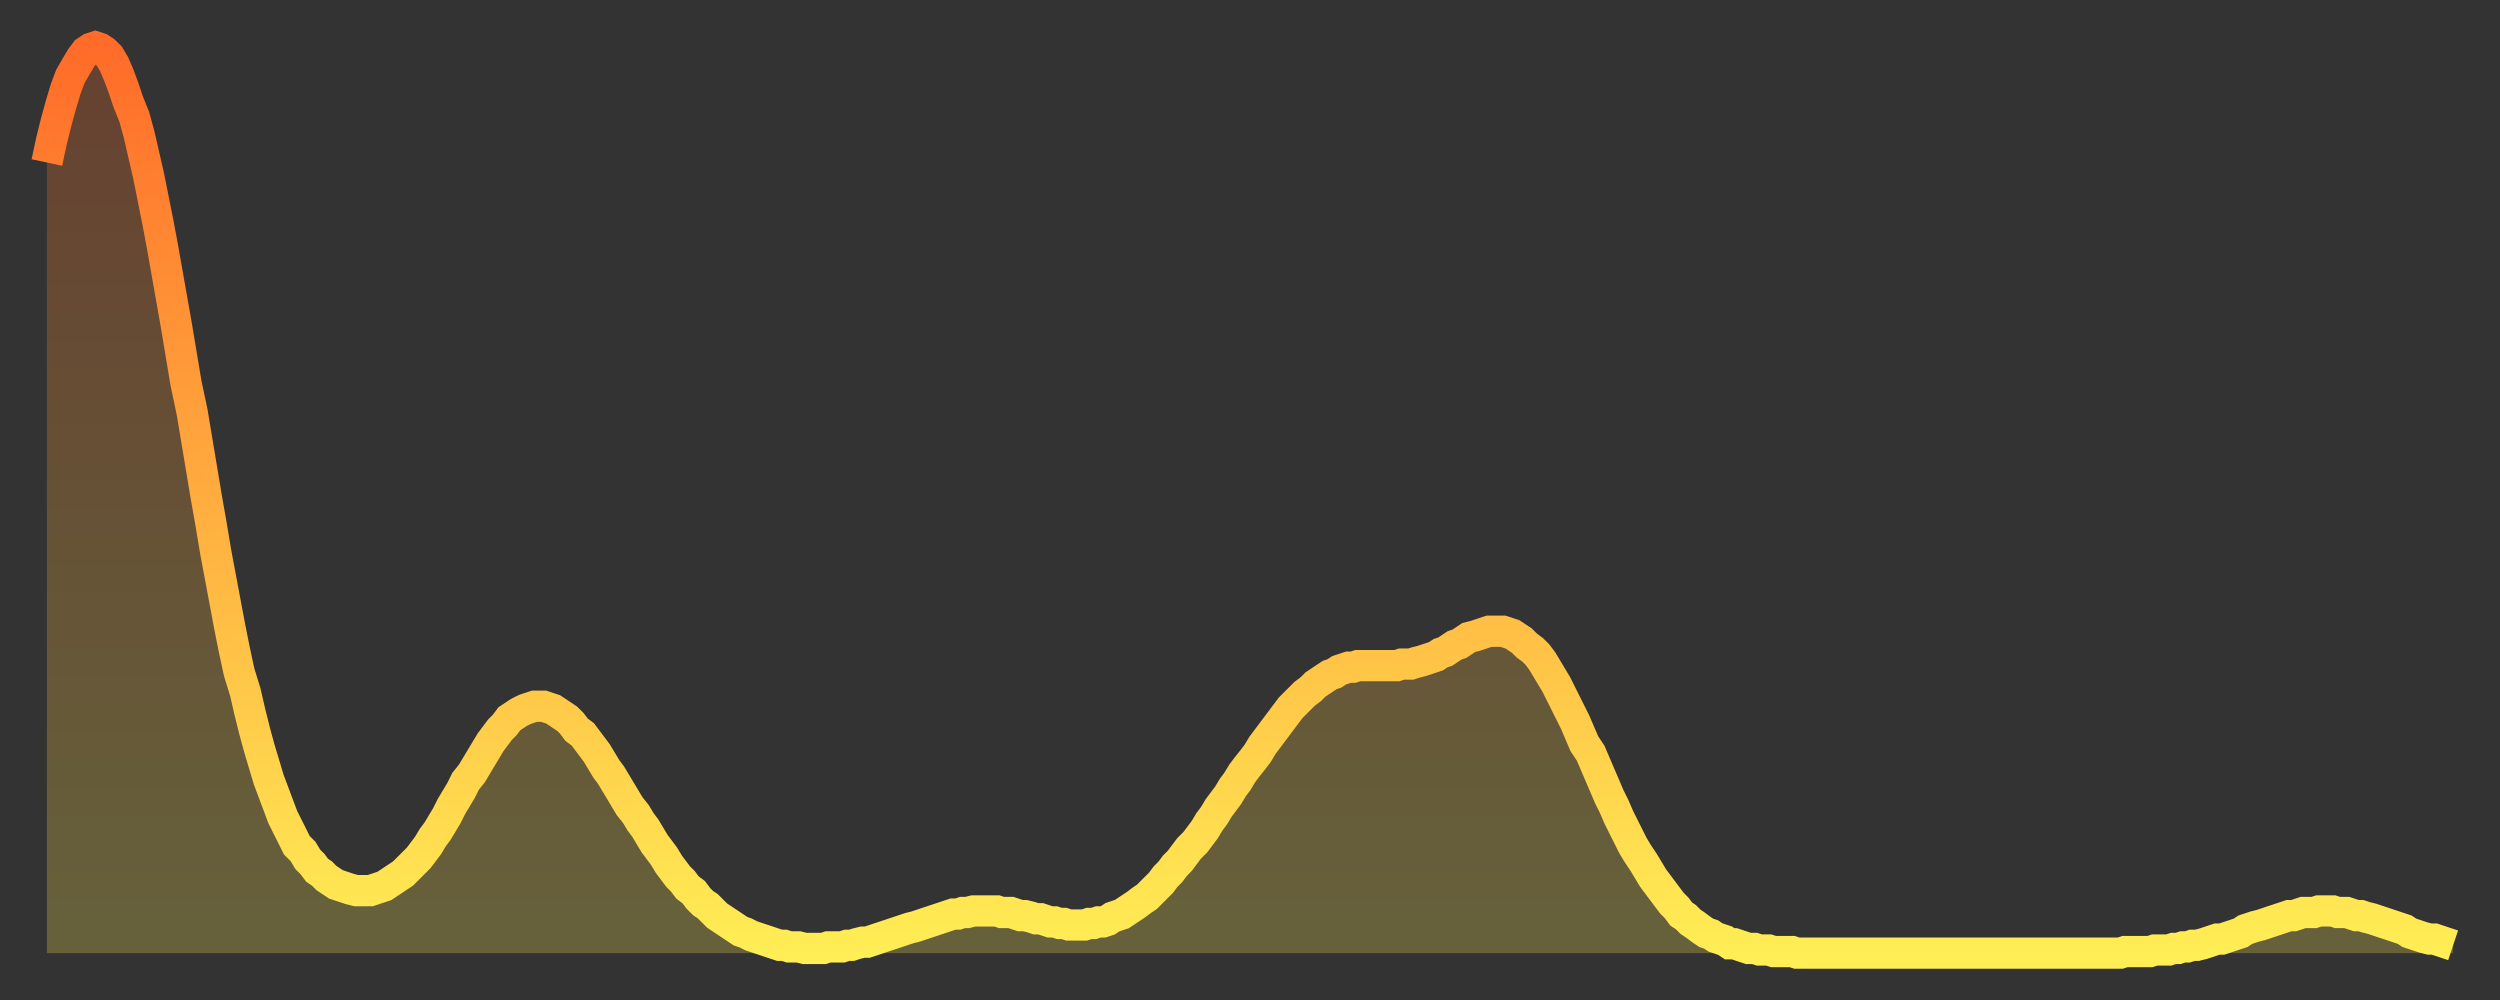
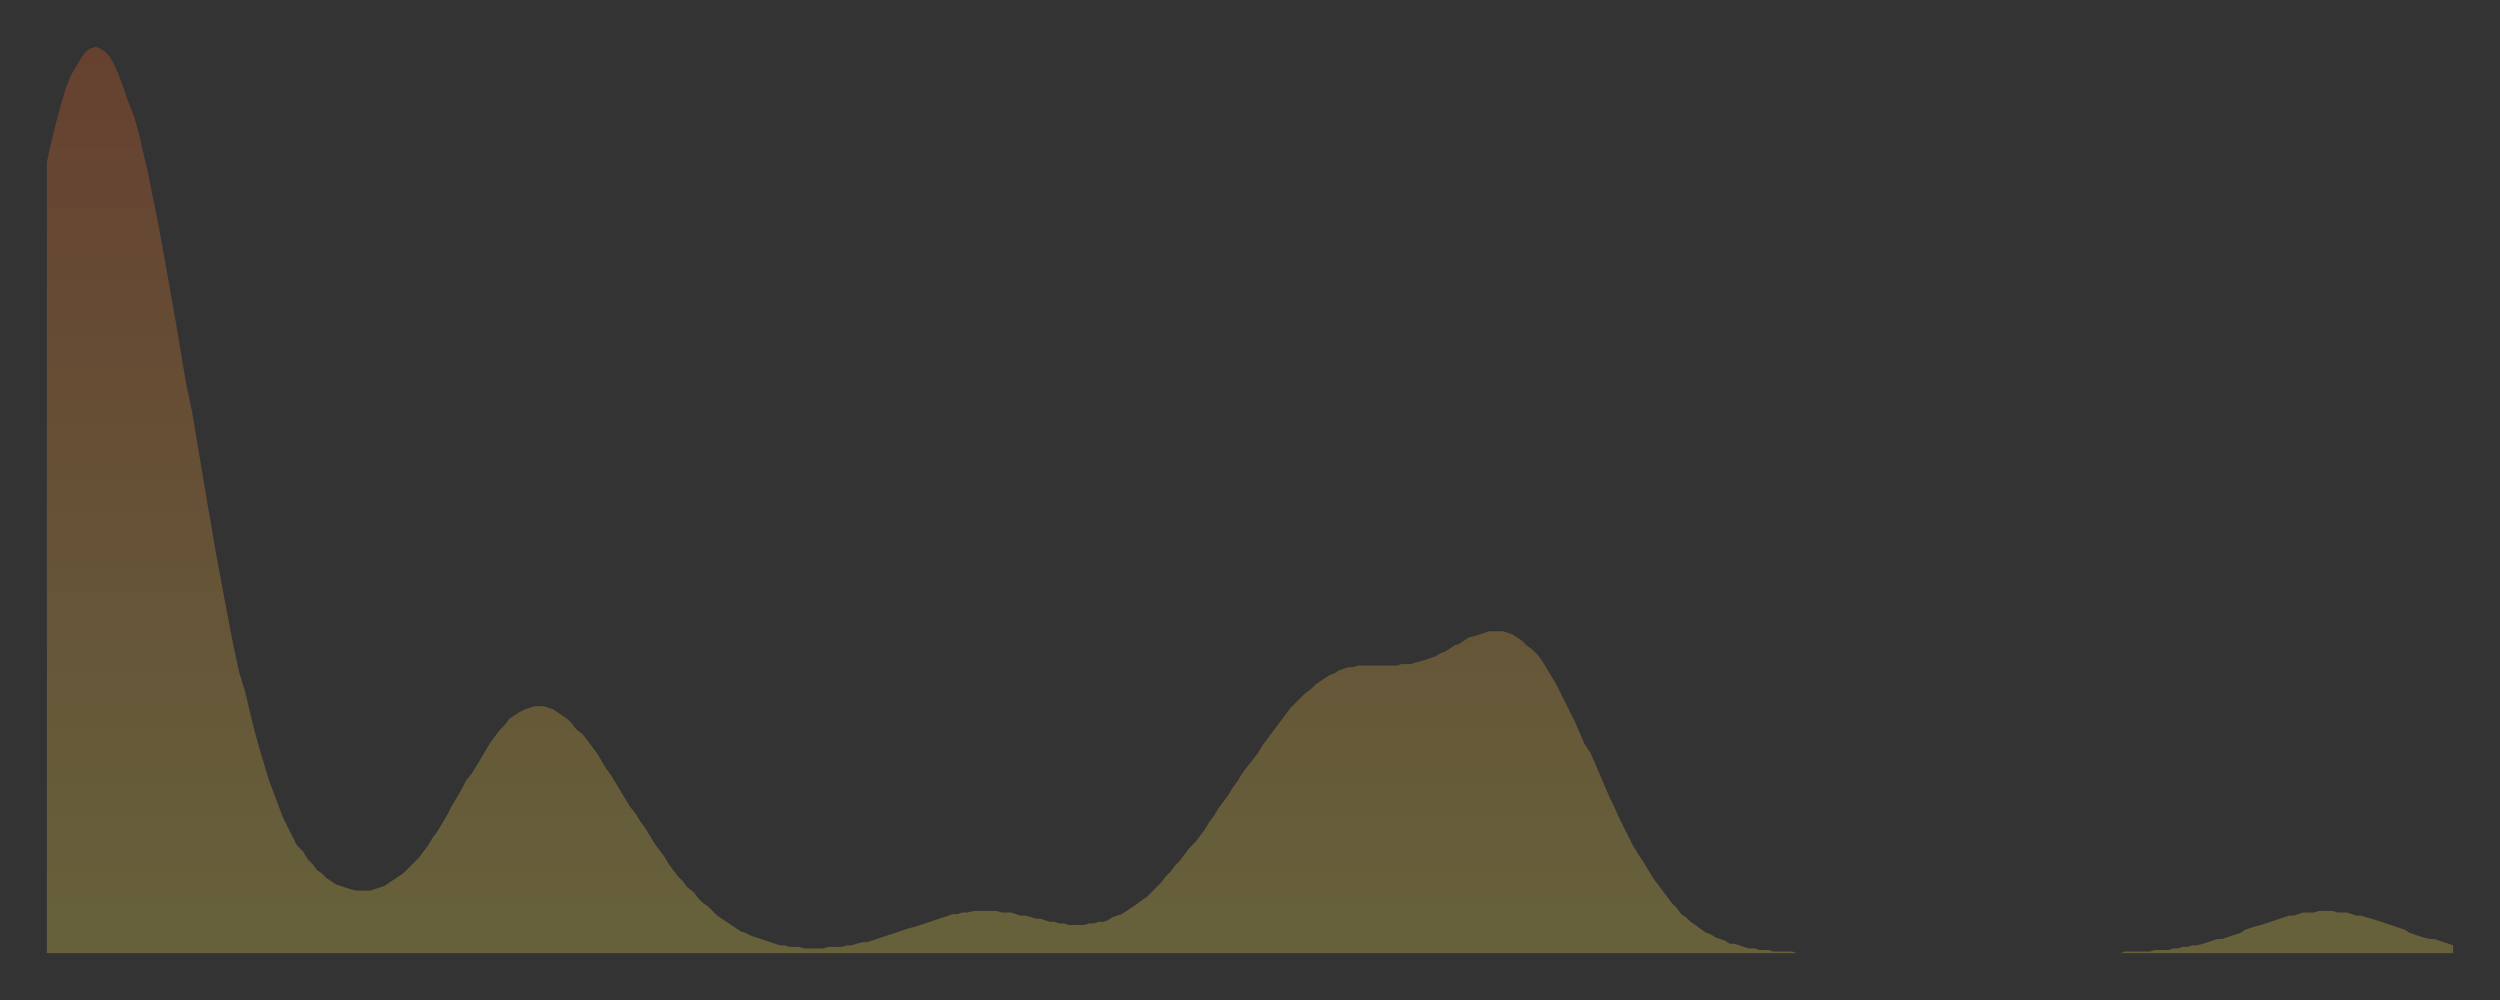
<svg xmlns="http://www.w3.org/2000/svg" baseProfile="full" height="64" version="1.1" width="160">
  <rect width="100%" height="100%" fill="#333333" stroke="none" />
  <defs>
    <linearGradient id="id3186302" x1="0" x2="0" y1="0" y2="1">
      <stop offset="0%" stop-color="#ff6b29" />
      <stop offset="50%" stop-color="#ffad3f" />
      <stop offset="100%" stop-color="#ffee55" />
    </linearGradient>
  </defs>
  <g transform="translate(3,3)">
    <g>
-       <path d="M 0.0 7.4 0.3 6.0 0.6 4.8 0.9 3.7 1.2 2.7 1.5 1.9 1.9 1.2 2.2 0.7 2.5 0.3 2.8 0.1 3.1 0.0 3.4 0.1 3.7 0.3 4.0 0.6 4.3 1.1 4.6 1.8 4.9 2.6 5.2 3.5 5.6 4.5 5.9 5.6 6.2 6.9 6.5 8.2 6.8 9.7 7.1 11.2 7.4 12.8 7.7 14.5 8.0 16.2 8.3 17.9 8.6 19.7 8.9 21.5 9.3 23.4 9.6 25.2 9.9 27.0 10.2 28.8 10.5 30.5 10.8 32.3 11.1 33.9 11.4 35.5 11.7 37.1 12.0 38.6 12.3 40.0 12.7 41.3 13.0 42.6 13.3 43.8 13.6 44.9 13.9 45.9 14.2 46.9 14.5 47.7 14.8 48.5 15.1 49.3 15.4 49.9 15.7 50.5 16.0 51.1 16.4 51.5 16.7 52.0 17.0 52.3 17.3 52.7 17.6 52.9 17.9 53.2 18.2 53.4 18.5 53.6 18.8 53.7 19.1 53.8 19.4 53.9 19.8 54.0 20.1 54.0 20.4 54.0 20.7 54.0 21.0 53.9 21.3 53.8 21.6 53.7 21.9 53.5 22.2 53.3 22.5 53.1 22.8 52.9 23.1 52.6 23.5 52.2 23.8 51.9 24.1 51.5 24.4 51.1 24.7 50.6 25.0 50.2 25.3 49.7 25.6 49.2 25.9 48.6 26.2 48.1 26.5 47.6 26.8 47.0 27.2 46.5 27.5 46.0 27.8 45.5 28.1 45.0 28.4 44.5 28.7 44.1 29.0 43.7 29.3 43.4 29.6 43.0 29.9 42.8 30.2 42.6 30.6 42.4 30.9 42.3 31.2 42.2 31.5 42.2 31.8 42.2 32.1 42.3 32.4 42.4 32.7 42.6 33.0 42.8 33.3 43.0 33.6 43.3 33.9 43.7 34.3 44.0 34.6 44.4 34.9 44.8 35.2 45.2 35.5 45.7 35.8 46.2 36.1 46.6 36.4 47.1 36.7 47.6 37.0 48.1 37.3 48.6 37.7 49.1 38.0 49.6 38.3 50.0 38.6 50.5 38.9 51.0 39.2 51.4 39.5 51.8 39.8 52.3 40.1 52.7 40.4 53.1 40.7 53.4 41.0 53.8 41.4 54.1 41.7 54.5 42.0 54.8 42.3 55.0 42.6 55.3 42.9 55.6 43.2 55.8 43.5 56.0 43.8 56.2 44.1 56.4 44.4 56.6 44.7 56.7 45.1 56.9 45.4 57.0 45.7 57.1 46.0 57.2 46.3 57.3 46.6 57.4 46.9 57.5 47.2 57.5 47.5 57.6 47.8 57.6 48.1 57.6 48.5 57.7 48.8 57.7 49.1 57.7 49.4 57.7 49.7 57.7 50.0 57.6 50.3 57.6 50.6 57.6 50.9 57.6 51.2 57.5 51.5 57.5 51.8 57.4 52.2 57.3 52.5 57.3 52.8 57.2 53.1 57.1 53.4 57.0 53.7 56.9 54.0 56.8 54.3 56.7 54.6 56.6 54.9 56.5 55.2 56.4 55.6 56.3 55.9 56.2 56.2 56.1 56.5 56.0 56.8 55.9 57.1 55.8 57.4 55.7 57.7 55.6 58.0 55.5 58.3 55.5 58.6 55.4 58.9 55.4 59.3 55.3 59.6 55.3 59.9 55.3 60.2 55.3 60.5 55.3 60.8 55.3 61.1 55.4 61.4 55.4 61.7 55.4 62.0 55.5 62.3 55.6 62.6 55.6 63.0 55.7 63.3 55.8 63.6 55.8 63.9 55.9 64.2 56.0 64.5 56.0 64.8 56.1 65.1 56.1 65.4 56.2 65.7 56.2 66.0 56.2 66.4 56.2 66.7 56.1 67.0 56.1 67.3 56.0 67.6 56.0 67.9 55.9 68.2 55.7 68.5 55.6 68.8 55.5 69.1 55.3 69.4 55.1 69.7 54.9 70.1 54.6 70.4 54.4 70.7 54.1 71.0 53.8 71.3 53.5 71.6 53.1 71.9 52.8 72.2 52.4 72.5 52.1 72.8 51.7 73.1 51.3 73.5 50.9 73.8 50.5 74.1 50.1 74.4 49.6 74.7 49.2 75.0 48.7 75.3 48.3 75.6 47.9 75.9 47.4 76.2 47.0 76.5 46.5 76.8 46.1 77.2 45.6 77.5 45.2 77.8 44.7 78.1 44.3 78.4 43.9 78.7 43.5 79.0 43.1 79.3 42.7 79.6 42.3 79.9 42.0 80.2 41.7 80.5 41.4 80.9 41.1 81.2 40.8 81.5 40.6 81.8 40.4 82.1 40.2 82.4 40.1 82.7 39.9 83.0 39.8 83.3 39.7 83.6 39.7 83.9 39.6 84.3 39.6 84.6 39.6 84.9 39.6 85.2 39.6 85.5 39.6 85.8 39.6 86.1 39.6 86.4 39.6 86.7 39.5 87.0 39.5 87.3 39.5 87.6 39.4 88.0 39.3 88.3 39.2 88.6 39.1 88.9 39.0 89.2 38.8 89.5 38.7 89.8 38.5 90.1 38.3 90.4 38.2 90.7 38.0 91.0 37.8 91.4 37.7 91.7 37.6 92.0 37.5 92.3 37.4 92.6 37.4 92.9 37.4 93.2 37.4 93.5 37.5 93.8 37.6 94.1 37.8 94.4 38.0 94.7 38.3 95.1 38.6 95.4 38.9 95.7 39.3 96.0 39.8 96.3 40.3 96.6 40.8 96.9 41.4 97.2 42.0 97.5 42.6 97.8 43.2 98.1 43.9 98.4 44.6 98.8 45.2 99.1 45.9 99.4 46.6 99.7 47.3 100.0 48.0 100.3 48.6 100.6 49.3 100.9 49.9 101.2 50.5 101.5 51.1 101.8 51.6 102.2 52.2 102.5 52.7 102.8 53.2 103.1 53.6 103.4 54.0 103.7 54.4 104.0 54.8 104.3 55.1 104.6 55.5 104.9 55.7 105.2 56.0 105.5 56.2 105.9 56.5 106.2 56.7 106.5 56.8 106.8 57.0 107.1 57.1 107.4 57.2 107.7 57.4 108.0 57.4 108.3 57.5 108.6 57.6 108.9 57.7 109.3 57.7 109.6 57.8 109.9 57.8 110.2 57.8 110.5 57.9 110.8 57.9 111.1 57.9 111.4 57.9 111.7 57.9 112.0 58.0 112.3 58.0 112.6 58.0 113.0 58.0 113.3 58.0 113.6 58.0 113.9 58.0 114.2 58.0 114.5 58.0 114.8 58.0 115.1 58.0 115.4 58.0 115.7 58.0 116.0 58.0 116.3 58.0 116.7 58.0 117.0 58.0 117.3 58.0 117.6 58.0 117.9 58.0 118.2 58.0 118.5 58.0 118.8 58.0 119.1 58.0 119.4 58.0 119.7 58.0 120.1 58.0 120.4 58.0 120.7 58.0 121.0 58.0 121.3 58.0 121.6 58.0 121.9 58.0 122.2 58.0 122.5 58.0 122.8 58.0 123.1 58.0 123.4 58.0 123.8 58.0 124.1 58.0 124.4 58.0 124.7 58.0 125.0 58.0 125.3 58.0 125.6 58.0 125.9 58.0 126.2 58.0 126.5 58.0 126.8 58.0 127.2 58.0 127.5 58.0 127.8 58.0 128.1 58.0 128.4 58.0 128.7 58.0 129.0 58.0 129.3 58.0 129.6 58.0 129.9 58.0 130.2 58.0 130.5 58.0 130.9 58.0 131.2 58.0 131.5 58.0 131.8 58.0 132.1 58.0 132.4 58.0 132.7 58.0 133.0 57.9 133.3 57.9 133.6 57.9 133.9 57.9 134.2 57.9 134.6 57.9 134.9 57.8 135.2 57.8 135.5 57.8 135.8 57.8 136.1 57.7 136.4 57.7 136.7 57.6 137.0 57.6 137.3 57.5 137.6 57.5 138.0 57.4 138.3 57.3 138.6 57.2 138.9 57.1 139.2 57.1 139.5 57.0 139.8 56.9 140.1 56.8 140.4 56.7 140.7 56.5 141.0 56.4 141.3 56.3 141.7 56.2 142.0 56.1 142.3 56.0 142.6 55.9 142.9 55.8 143.2 55.7 143.5 55.6 143.8 55.6 144.1 55.5 144.4 55.4 144.7 55.4 145.1 55.4 145.4 55.3 145.7 55.3 146.0 55.3 146.3 55.3 146.6 55.4 146.9 55.4 147.2 55.4 147.5 55.5 147.8 55.6 148.1 55.6 148.4 55.7 148.8 55.8 149.1 55.9 149.4 56.0 149.7 56.1 150.0 56.2 150.3 56.3 150.6 56.4 150.9 56.5 151.2 56.7 151.5 56.8 151.8 56.9 152.1 57.0 152.5 57.1 152.8 57.1 153.1 57.2 153.4 57.3 153.7 57.4 154.0 57.5" fill="none" id="graph-curve" opacity="1" stroke="url(#id3186302)" stroke-width="2" />
      <path d="M 0 58 L 0.0 7.4 0.3 6.0 0.6 4.8 0.9 3.7 1.2 2.7 1.5 1.9 1.9 1.2 2.2 0.7 2.5 0.3 2.8 0.1 3.1 0.0 3.4 0.1 3.7 0.3 4.0 0.6 4.3 1.1 4.6 1.8 4.9 2.6 5.2 3.5 5.6 4.5 5.9 5.6 6.2 6.9 6.5 8.2 6.8 9.7 7.1 11.2 7.4 12.8 7.7 14.5 8.0 16.2 8.3 17.9 8.6 19.7 8.9 21.5 9.3 23.4 9.6 25.2 9.9 27.0 10.2 28.8 10.5 30.5 10.8 32.3 11.1 33.9 11.4 35.5 11.7 37.1 12.0 38.6 12.3 40.0 12.7 41.3 13.0 42.6 13.3 43.8 13.6 44.9 13.9 45.9 14.2 46.9 14.5 47.7 14.8 48.5 15.1 49.3 15.4 49.9 15.7 50.5 16.0 51.1 16.4 51.5 16.7 52.0 17.0 52.3 17.3 52.7 17.6 52.9 17.9 53.2 18.2 53.4 18.5 53.6 18.8 53.7 19.1 53.8 19.4 53.9 19.8 54.0 20.1 54.0 20.4 54.0 20.7 54.0 21.0 53.9 21.3 53.8 21.6 53.7 21.9 53.5 22.2 53.3 22.5 53.1 22.8 52.9 23.1 52.6 23.5 52.2 23.8 51.9 24.1 51.5 24.4 51.1 24.7 50.6 25.0 50.2 25.3 49.7 25.6 49.2 25.9 48.6 26.2 48.1 26.5 47.6 26.8 47.0 27.2 46.5 27.5 46.0 27.8 45.5 28.1 45.0 28.4 44.5 28.7 44.1 29.0 43.7 29.3 43.4 29.6 43.0 29.9 42.8 30.2 42.6 30.6 42.4 30.9 42.3 31.2 42.2 31.5 42.2 31.8 42.2 32.1 42.3 32.4 42.4 32.7 42.6 33.0 42.8 33.3 43.0 33.6 43.3 33.9 43.7 34.3 44.0 34.6 44.4 34.9 44.8 35.2 45.2 35.5 45.7 35.8 46.2 36.1 46.6 36.4 47.1 36.7 47.6 37.0 48.1 37.3 48.6 37.7 49.1 38.0 49.6 38.3 50.0 38.6 50.5 38.9 51.0 39.2 51.4 39.5 51.8 39.8 52.3 40.1 52.7 40.4 53.1 40.7 53.4 41.0 53.8 41.4 54.1 41.7 54.5 42.0 54.8 42.3 55.0 42.6 55.3 42.9 55.6 43.2 55.8 43.5 56.0 43.8 56.2 44.1 56.4 44.4 56.6 44.7 56.7 45.1 56.9 45.4 57.0 45.7 57.1 46.0 57.2 46.3 57.3 46.6 57.4 46.9 57.5 47.2 57.5 47.5 57.6 47.8 57.6 48.1 57.6 48.5 57.7 48.8 57.7 49.1 57.7 49.4 57.7 49.7 57.7 50.0 57.6 50.3 57.6 50.6 57.6 50.9 57.6 51.2 57.5 51.5 57.5 51.8 57.4 52.2 57.3 52.5 57.3 52.8 57.2 53.1 57.1 53.4 57.0 53.7 56.9 54.0 56.8 54.3 56.7 54.6 56.6 54.9 56.5 55.2 56.4 55.6 56.3 55.9 56.2 56.2 56.1 56.5 56.0 56.8 55.9 57.1 55.8 57.4 55.7 57.7 55.6 58.0 55.5 58.3 55.5 58.6 55.4 58.9 55.4 59.3 55.3 59.6 55.3 59.9 55.3 60.2 55.3 60.5 55.3 60.8 55.3 61.1 55.4 61.4 55.4 61.7 55.4 62.0 55.5 62.3 55.6 62.6 55.6 63.0 55.7 63.3 55.8 63.6 55.8 63.9 55.9 64.2 56.0 64.5 56.0 64.8 56.1 65.1 56.1 65.4 56.2 65.7 56.2 66.0 56.2 66.4 56.2 66.7 56.1 67.0 56.1 67.3 56.0 67.6 56.0 67.9 55.9 68.2 55.7 68.5 55.6 68.8 55.5 69.1 55.3 69.4 55.1 69.7 54.9 70.1 54.6 70.4 54.4 70.7 54.1 71.0 53.8 71.3 53.5 71.6 53.1 71.9 52.8 72.2 52.4 72.5 52.1 72.8 51.7 73.1 51.3 73.5 50.9 73.8 50.5 74.1 50.1 74.4 49.6 74.7 49.2 75.0 48.7 75.3 48.3 75.6 47.9 75.9 47.4 76.2 47.0 76.5 46.5 76.8 46.1 77.2 45.6 77.5 45.2 77.8 44.7 78.1 44.3 78.4 43.9 78.7 43.5 79.0 43.1 79.3 42.7 79.6 42.3 79.9 42.0 80.2 41.7 80.5 41.4 80.9 41.1 81.2 40.8 81.5 40.6 81.8 40.4 82.1 40.2 82.4 40.1 82.7 39.9 83.0 39.8 83.3 39.7 83.6 39.7 83.9 39.6 84.3 39.6 84.6 39.6 84.9 39.6 85.2 39.6 85.5 39.6 85.8 39.6 86.1 39.6 86.4 39.6 86.7 39.5 87.0 39.5 87.3 39.5 87.6 39.4 88.0 39.3 88.3 39.2 88.6 39.1 88.9 39.0 89.2 38.8 89.5 38.7 89.8 38.5 90.1 38.3 90.4 38.2 90.7 38.0 91.0 37.8 91.4 37.7 91.7 37.6 92.0 37.5 92.3 37.4 92.6 37.4 92.9 37.4 93.2 37.4 93.5 37.5 93.8 37.6 94.1 37.8 94.4 38.0 94.7 38.3 95.1 38.6 95.4 38.9 95.7 39.3 96.0 39.8 96.3 40.3 96.6 40.8 96.9 41.4 97.2 42.0 97.5 42.6 97.8 43.2 98.1 43.9 98.4 44.6 98.8 45.2 99.1 45.9 99.4 46.6 99.7 47.3 100.0 48.0 100.3 48.6 100.6 49.3 100.9 49.9 101.2 50.5 101.5 51.1 101.8 51.6 102.2 52.2 102.5 52.7 102.8 53.2 103.1 53.6 103.4 54.0 103.7 54.4 104.0 54.8 104.3 55.1 104.6 55.5 104.9 55.7 105.2 56.0 105.5 56.2 105.9 56.5 106.2 56.7 106.5 56.8 106.8 57.0 107.1 57.1 107.4 57.2 107.7 57.4 108.0 57.4 108.3 57.5 108.6 57.6 108.9 57.7 109.3 57.7 109.6 57.8 109.9 57.8 110.2 57.8 110.5 57.9 110.8 57.9 111.1 57.9 111.4 57.9 111.7 57.9 112.0 58.0 112.3 58.0 112.6 58.0 113.0 58.0 113.3 58.0 113.6 58.0 113.9 58.0 114.2 58.0 114.5 58.0 114.8 58.0 115.1 58.0 115.4 58.0 115.7 58.0 116.0 58.0 116.3 58.0 116.7 58.0 117.0 58.0 117.3 58.0 117.6 58.0 117.9 58.0 118.2 58.0 118.5 58.0 118.8 58.0 119.1 58.0 119.4 58.0 119.7 58.0 120.1 58.0 120.4 58.0 120.7 58.0 121.0 58.0 121.3 58.0 121.6 58.0 121.9 58.0 122.2 58.0 122.5 58.0 122.8 58.0 123.1 58.0 123.4 58.0 123.8 58.0 124.1 58.0 124.4 58.0 124.7 58.0 125.0 58.0 125.3 58.0 125.6 58.0 125.9 58.0 126.2 58.0 126.5 58.0 126.8 58.0 127.2 58.0 127.5 58.0 127.8 58.0 128.1 58.0 128.4 58.0 128.7 58.0 129.0 58.0 129.3 58.0 129.6 58.0 129.9 58.0 130.2 58.0 130.5 58.0 130.9 58.0 131.2 58.0 131.5 58.0 131.8 58.0 132.1 58.0 132.4 58.0 132.7 58.0 133.0 57.9 133.3 57.9 133.6 57.9 133.9 57.9 134.2 57.9 134.6 57.9 134.9 57.8 135.2 57.8 135.5 57.8 135.8 57.8 136.1 57.7 136.4 57.7 136.7 57.6 137.0 57.6 137.3 57.5 137.6 57.5 138.0 57.4 138.3 57.3 138.6 57.2 138.9 57.1 139.2 57.1 139.5 57.0 139.8 56.9 140.1 56.8 140.4 56.7 140.7 56.5 141.0 56.4 141.3 56.3 141.7 56.2 142.0 56.1 142.3 56.0 142.6 55.9 142.9 55.8 143.2 55.7 143.5 55.6 143.8 55.6 144.1 55.5 144.4 55.4 144.7 55.4 145.1 55.4 145.4 55.3 145.7 55.3 146.0 55.3 146.3 55.3 146.6 55.4 146.9 55.4 147.2 55.4 147.5 55.5 147.8 55.6 148.1 55.6 148.4 55.7 148.8 55.8 149.1 55.9 149.4 56.0 149.7 56.1 150.0 56.2 150.3 56.3 150.6 56.4 150.9 56.5 151.2 56.7 151.5 56.8 151.8 56.9 152.1 57.0 152.5 57.1 152.8 57.1 153.1 57.2 153.4 57.3 153.7 57.4 154.0 57.5 154 58" fill="url(#id3186302)" fill-opacity=".25" id="graph-shadow" />
    </g>
  </g>
</svg>